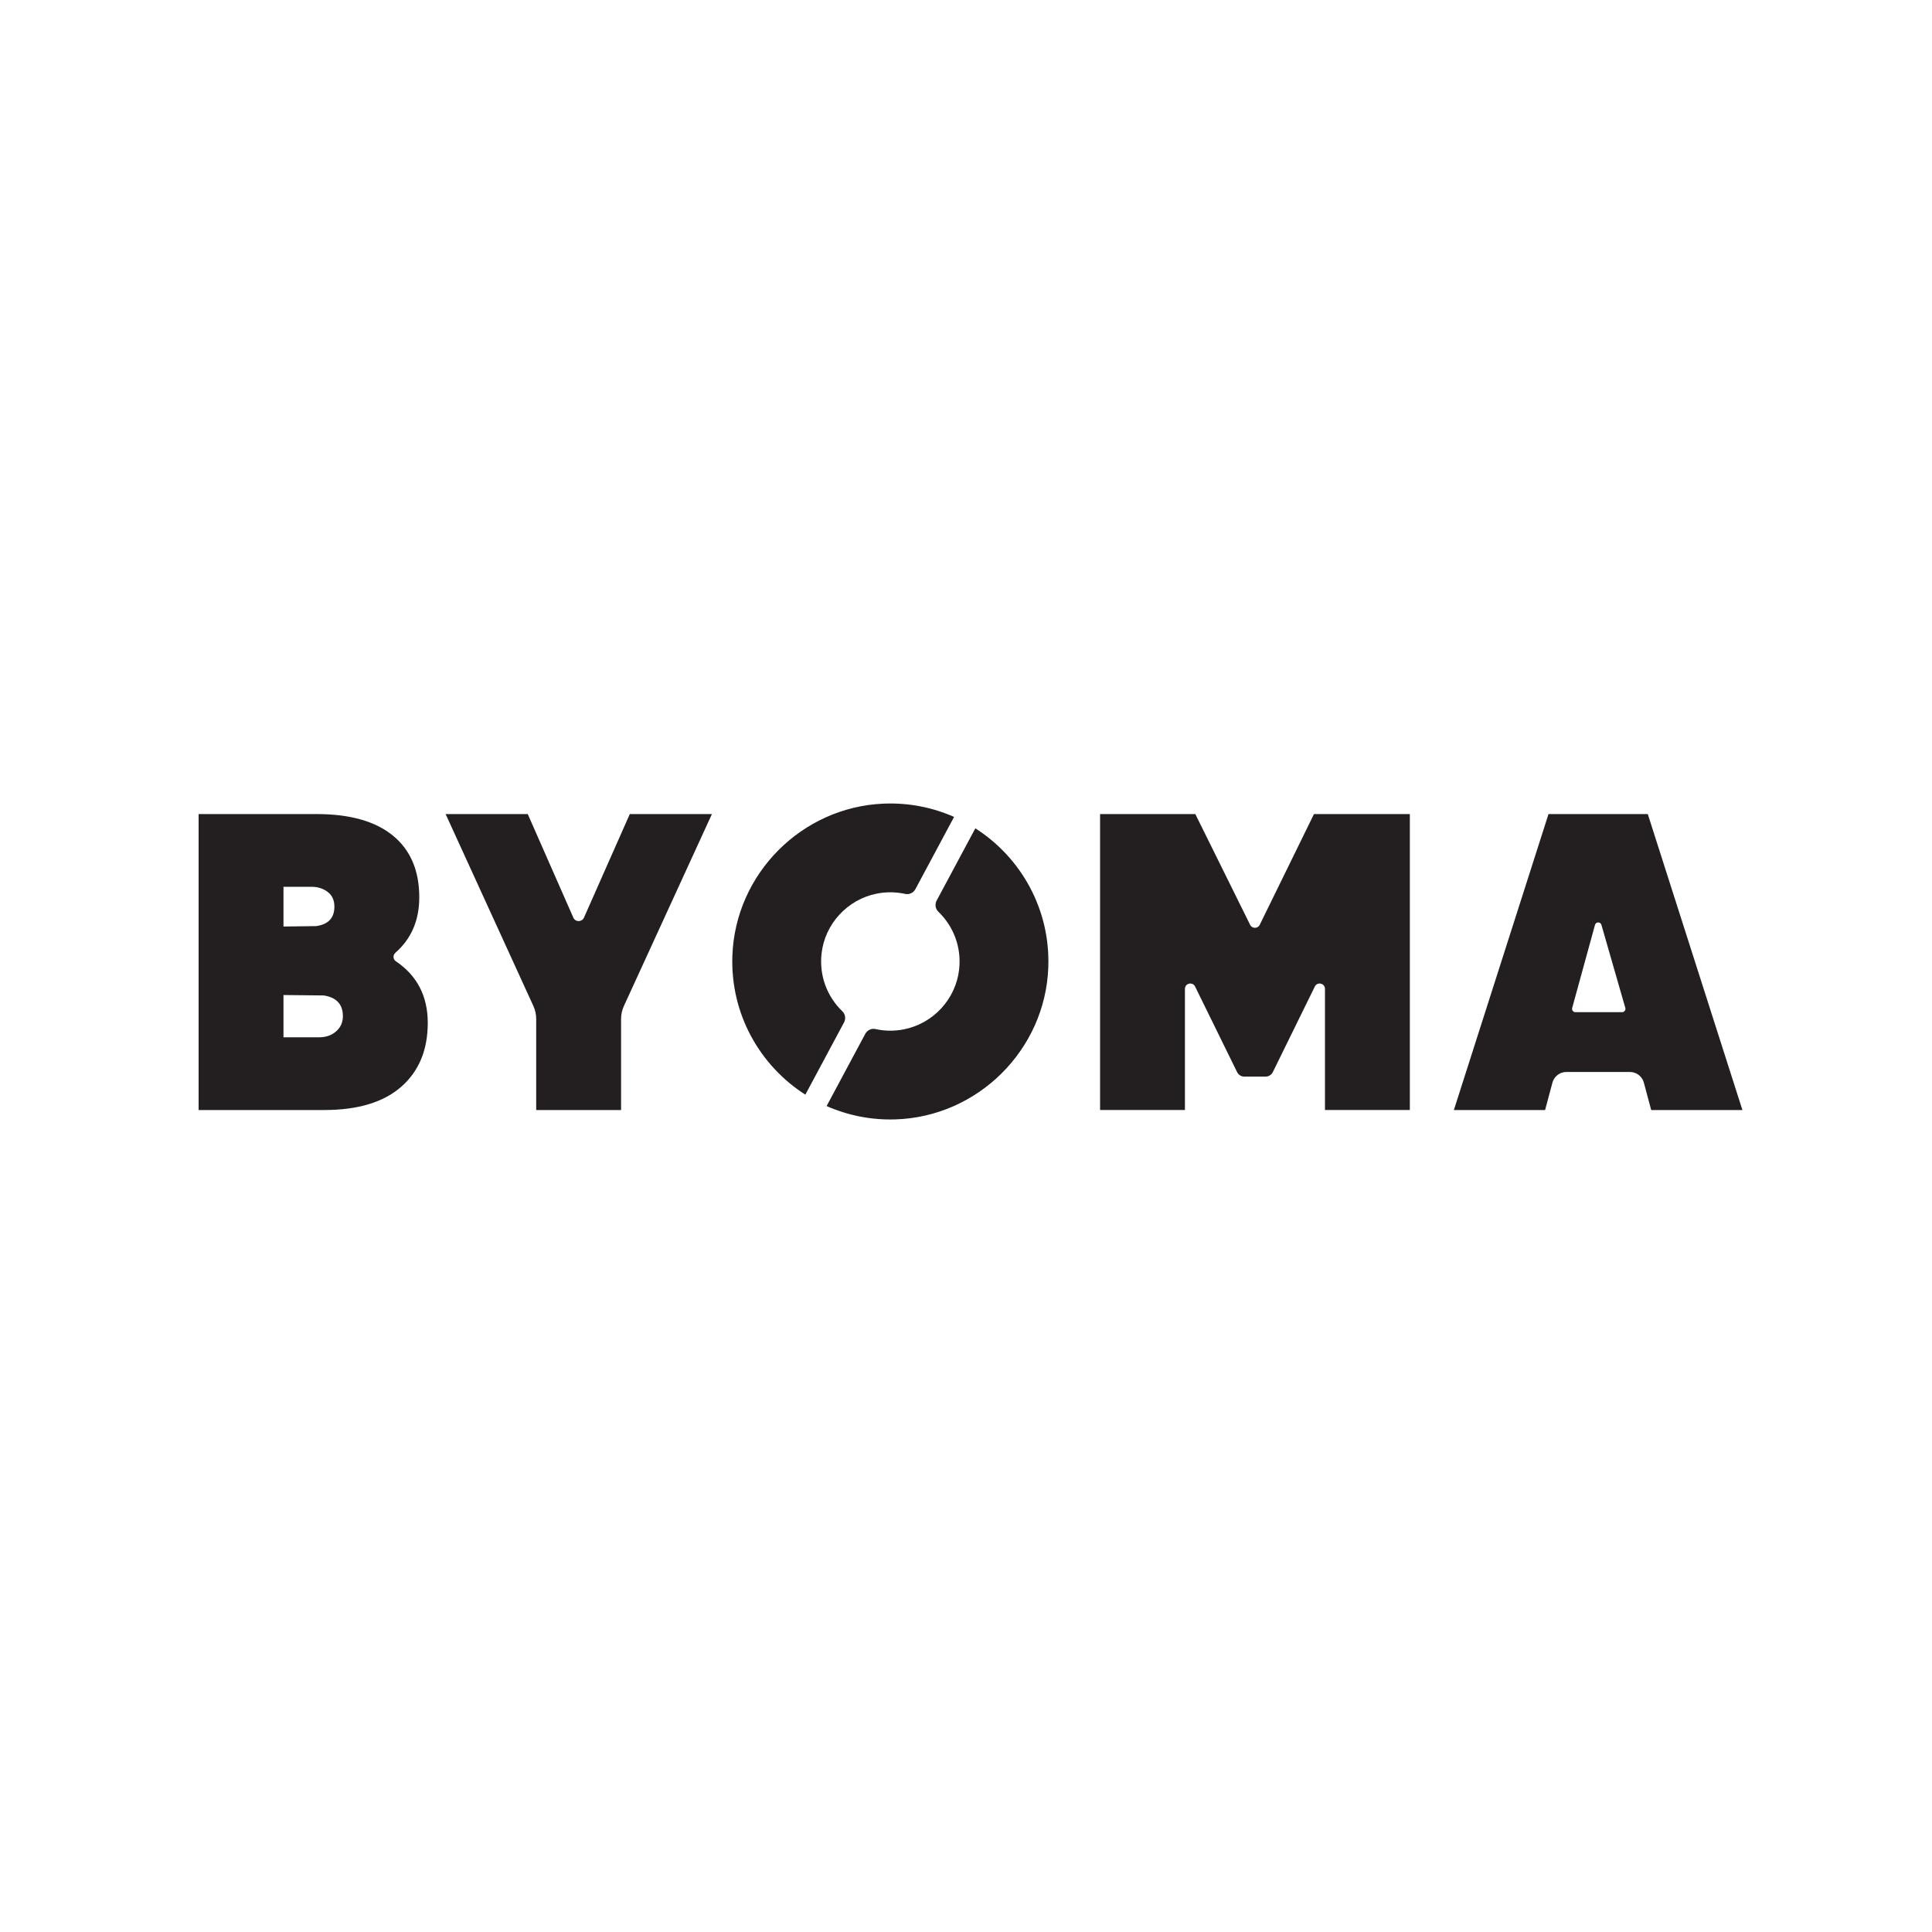
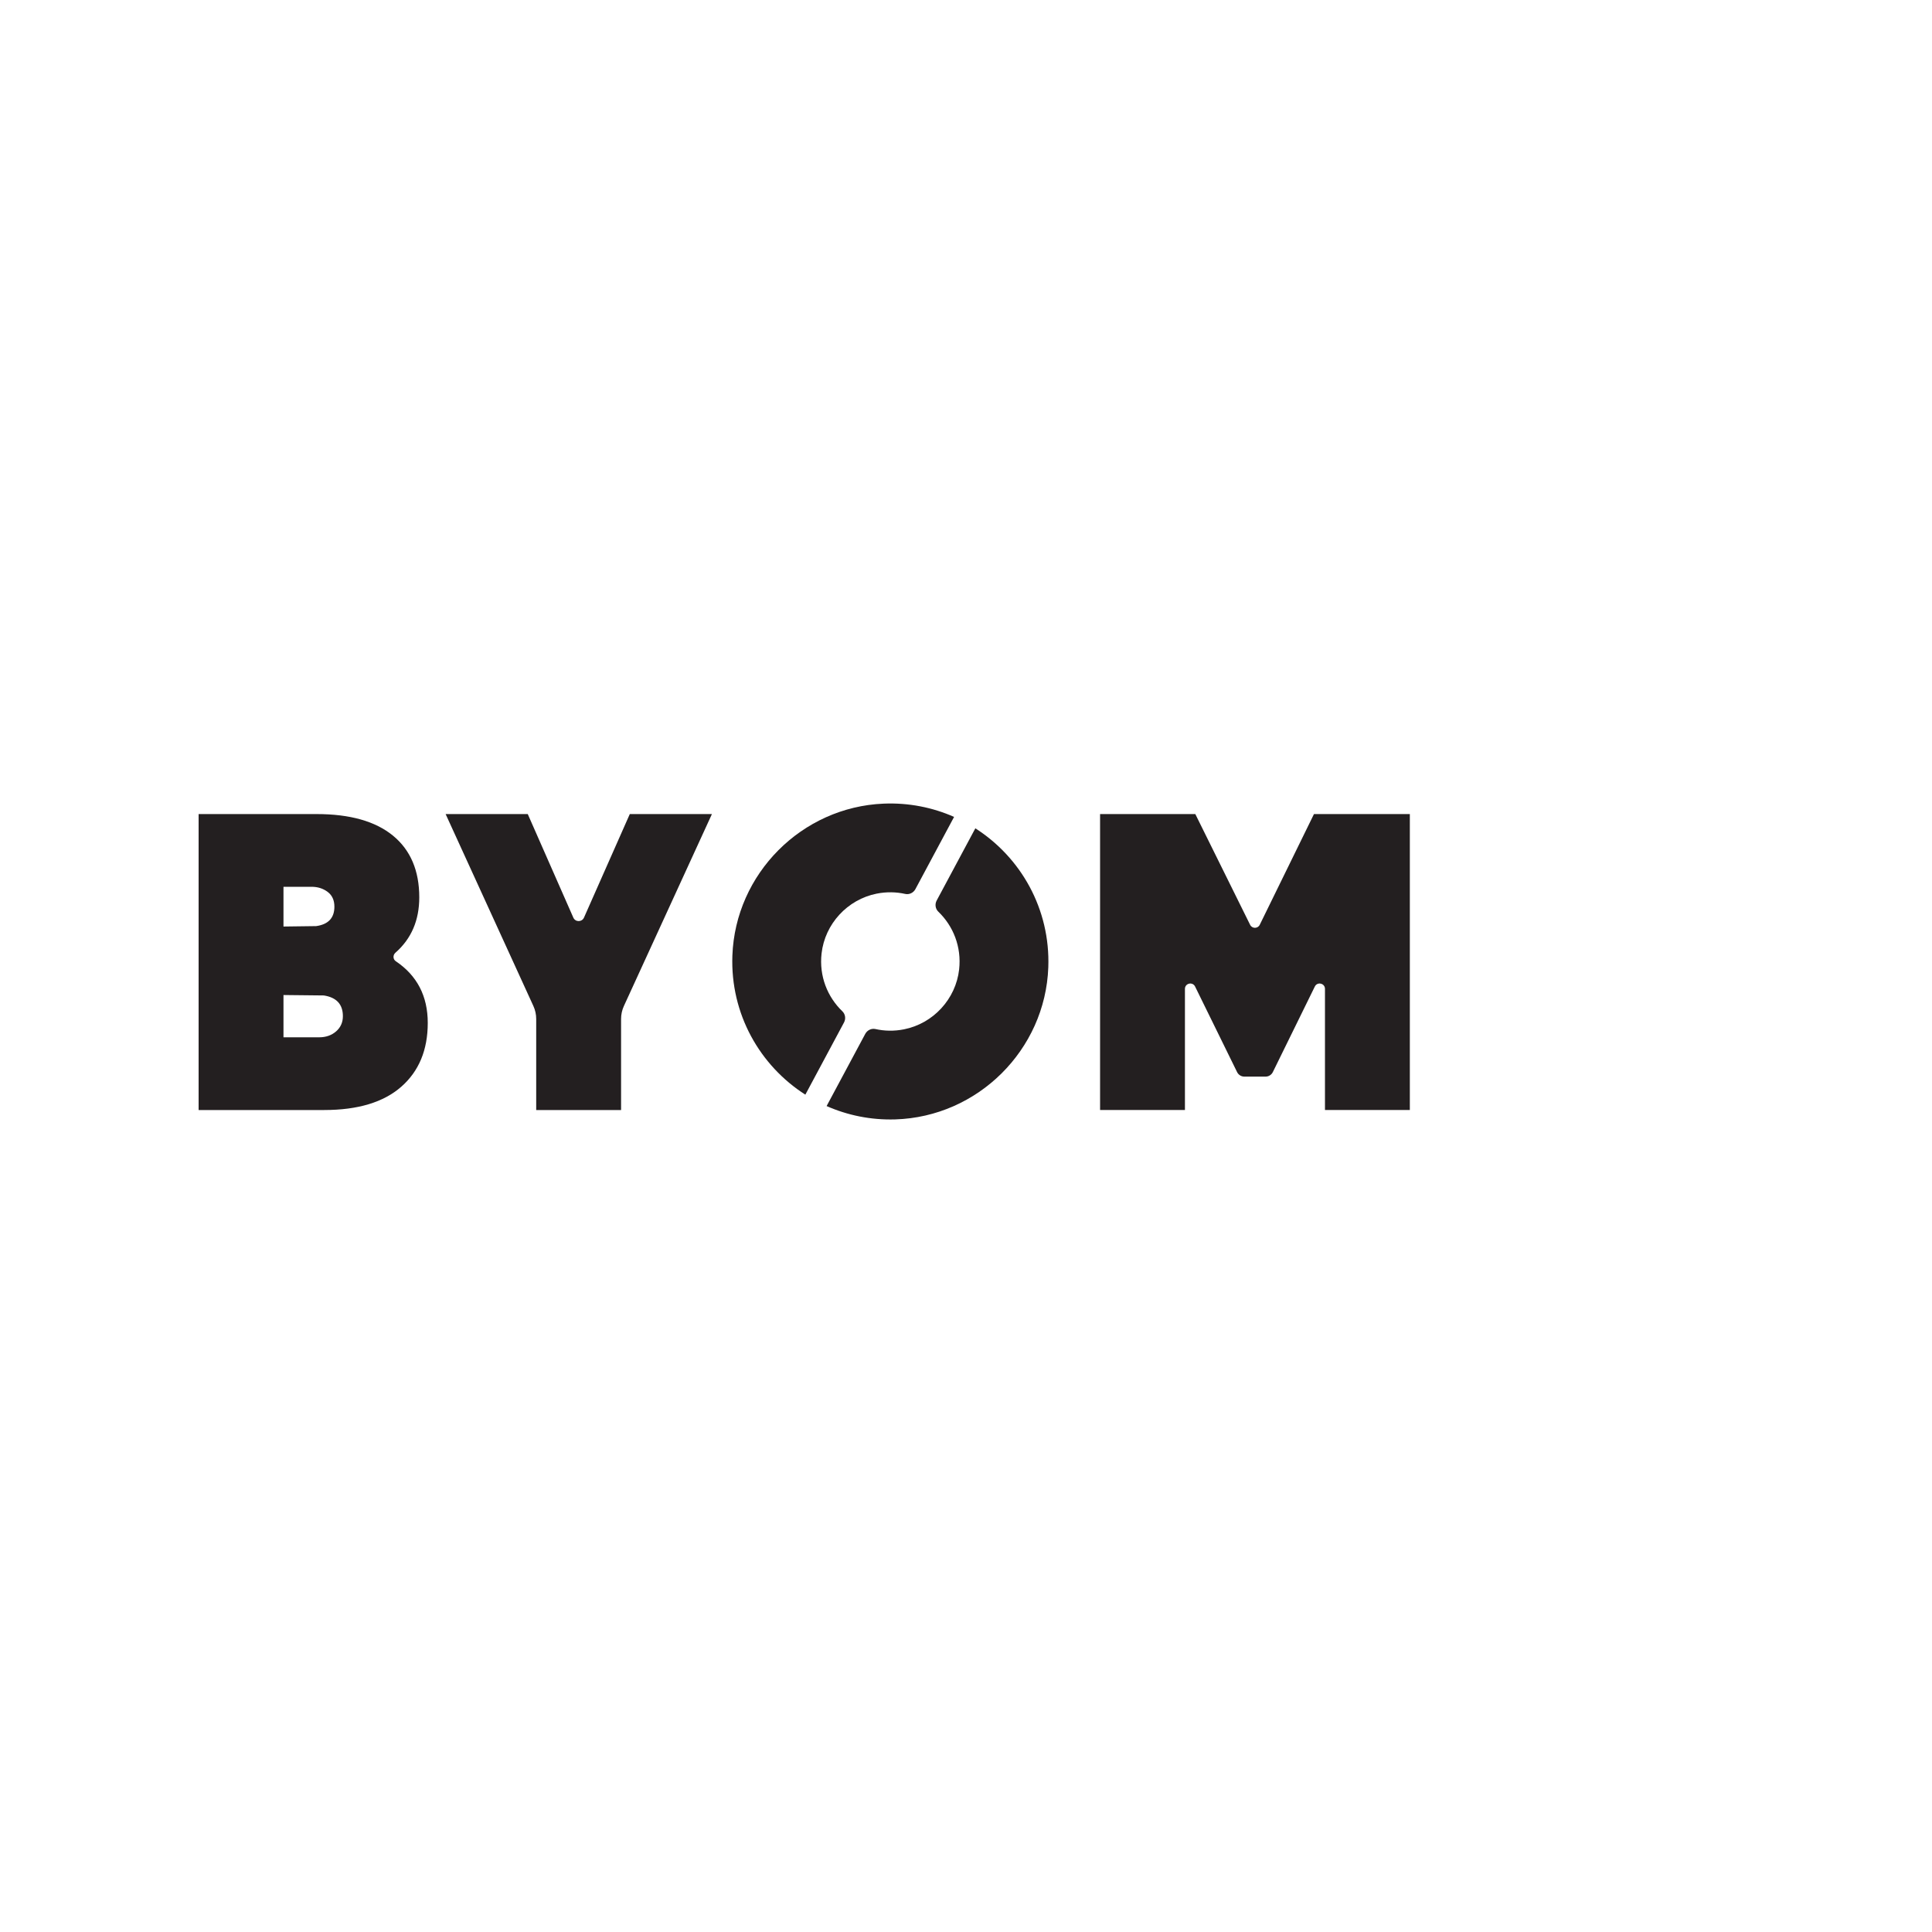
<svg xmlns="http://www.w3.org/2000/svg" width="214px" height="214px" viewBox="0 0 214 214" version="1.1">
  <title>BYOMA_BrandLogo</title>
  <g id="BYOMA_BrandLogo" stroke="none" stroke-width="1" fill="none" fill-rule="evenodd">
    <g id="Guide-Copy" transform="translate(0, -1)" />
    <g id="Byoma_Logo" transform="translate(22, 89)" fill="#231F20" fill-rule="nonzero">
      <g id="g12" transform="translate(85.5, 17.5) scale(-1, 1) rotate(-180) translate(-85.5, -17.5) ">
        <path d="M15.229,9.758 C14.727,9.32 14.1,9.102 13.348,9.102 L9.4,9.102 L9.4,13.785 L13.865,13.738 C15.275,13.52 15.98,12.755 15.98,11.444 C15.98,10.757 15.729,10.195 15.229,9.758 L15.229,9.758 Z M9.4,25.774 L12.502,25.774 C13.191,25.774 13.787,25.587 14.288,25.212 C14.789,24.837 15.04,24.291 15.04,23.573 C15.04,22.324 14.366,21.606 13.019,21.419 L9.4,21.372 L9.4,25.774 Z M21.841,17.528 C21.516,17.746 21.505,18.212 21.799,18.47 C23.56,20.013 24.441,22.057 24.441,24.603 C24.441,27.569 23.469,29.848 21.527,31.44 C19.583,33.033 16.763,33.829 13.066,33.829 L0,33.829 L0,1.047 L13.912,1.047 C17.641,1.047 20.484,1.906 22.443,3.623 C24.401,5.34 25.381,7.697 25.381,10.695 C25.381,13.664 24.201,15.943 21.841,17.528" id="path14" />
        <path d="M42.685,22.359 C42.458,21.847 41.73,21.847 41.505,22.36 L36.457,33.829 L27.36,33.829 L37.082,12.565 C37.287,12.117 37.393,11.63 37.393,11.137 L37.393,1.047 L46.794,1.047 L46.794,11.135 C46.794,11.629 46.9,12.118 47.106,12.567 L56.857,33.829 L47.76,33.829 L42.685,22.359" id="path16" />
        <path d="M117.536,21.563 C117.32,21.121 116.691,21.12 116.472,21.56 L110.4,33.829 L99.851,33.829 L99.851,1.048 L109.251,1.048 L109.251,14.466 C109.251,15.093 110.099,15.289 110.375,14.726 L115.027,5.25 C115.178,4.942 115.491,4.747 115.834,4.747 L118.181,4.747 C118.523,4.747 118.836,4.942 118.987,5.25 L123.638,14.726 C123.914,15.289 124.762,15.093 124.762,14.465 L124.762,1.048 L134.162,1.048 L134.162,33.829 L123.543,33.829 L117.536,21.563" id="path18" />
        <g id="g20" transform="translate(139.04, 1.047)">
-           <path d="M18.634,10.838 L13.462,10.838 C13.217,10.838 13.04,11.07 13.105,11.306 L15.63,20.505 C15.73,20.866 16.241,20.869 16.344,20.509 L18.99,11.31 C19.059,11.074 18.88,10.838 18.634,10.838 Z M21.479,32.781 L10.481,32.781 L0,0 L10.105,0 L10.915,3.028 C11.102,3.728 11.737,4.215 12.462,4.215 L19.498,4.215 C20.222,4.215 20.857,3.728 21.045,3.028 L21.855,0 L31.96,0 L21.479,32.781" id="path22" />
-         </g>
+           </g>
        <path d="M86.035,32.251 L81.751,24.252 C81.533,23.844 81.602,23.337 81.936,23.016 C83.579,21.436 84.521,19.134 84.239,16.617 C83.871,13.34 81.375,10.634 78.141,9.987 C77.034,9.765 75.966,9.795 74.969,10.017 C74.519,10.116 74.059,9.888 73.842,9.482 L69.56,1.486 C71.873,0.466 74.446,-0.073 77.156,0.008 C86.301,0.283 93.786,7.712 94.116,16.851 C94.35,23.319 91.069,29.034 86.035,32.251" id="path24" />
        <path d="M71.304,11.984 C69.659,13.565 68.717,15.87 69.002,18.389 C69.372,21.665 71.869,24.369 75.103,25.014 C76.209,25.234 77.276,25.204 78.271,24.983 C78.721,24.883 79.18,25.111 79.397,25.517 L83.68,33.514 C81.307,34.561 78.66,35.101 75.873,34.984 C66.805,34.605 59.453,27.219 59.123,18.152 C58.888,11.683 62.17,5.966 67.205,2.749 L71.489,10.748 C71.707,11.156 71.637,11.663 71.304,11.984" id="path26" />
      </g>
    </g>
  </g>
</svg>